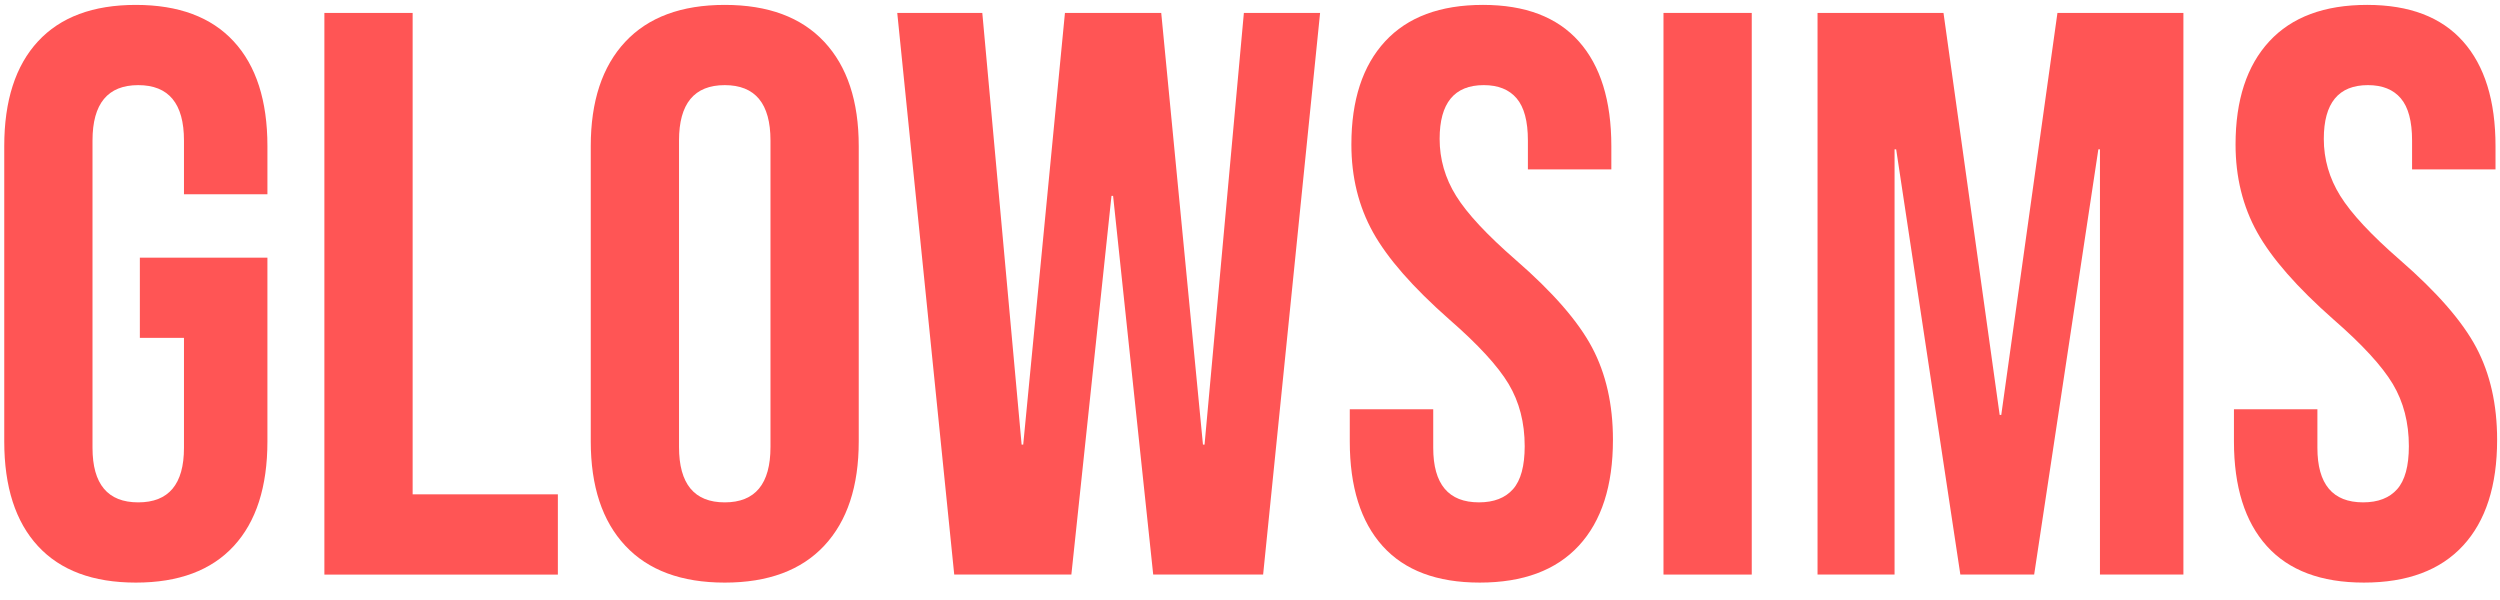
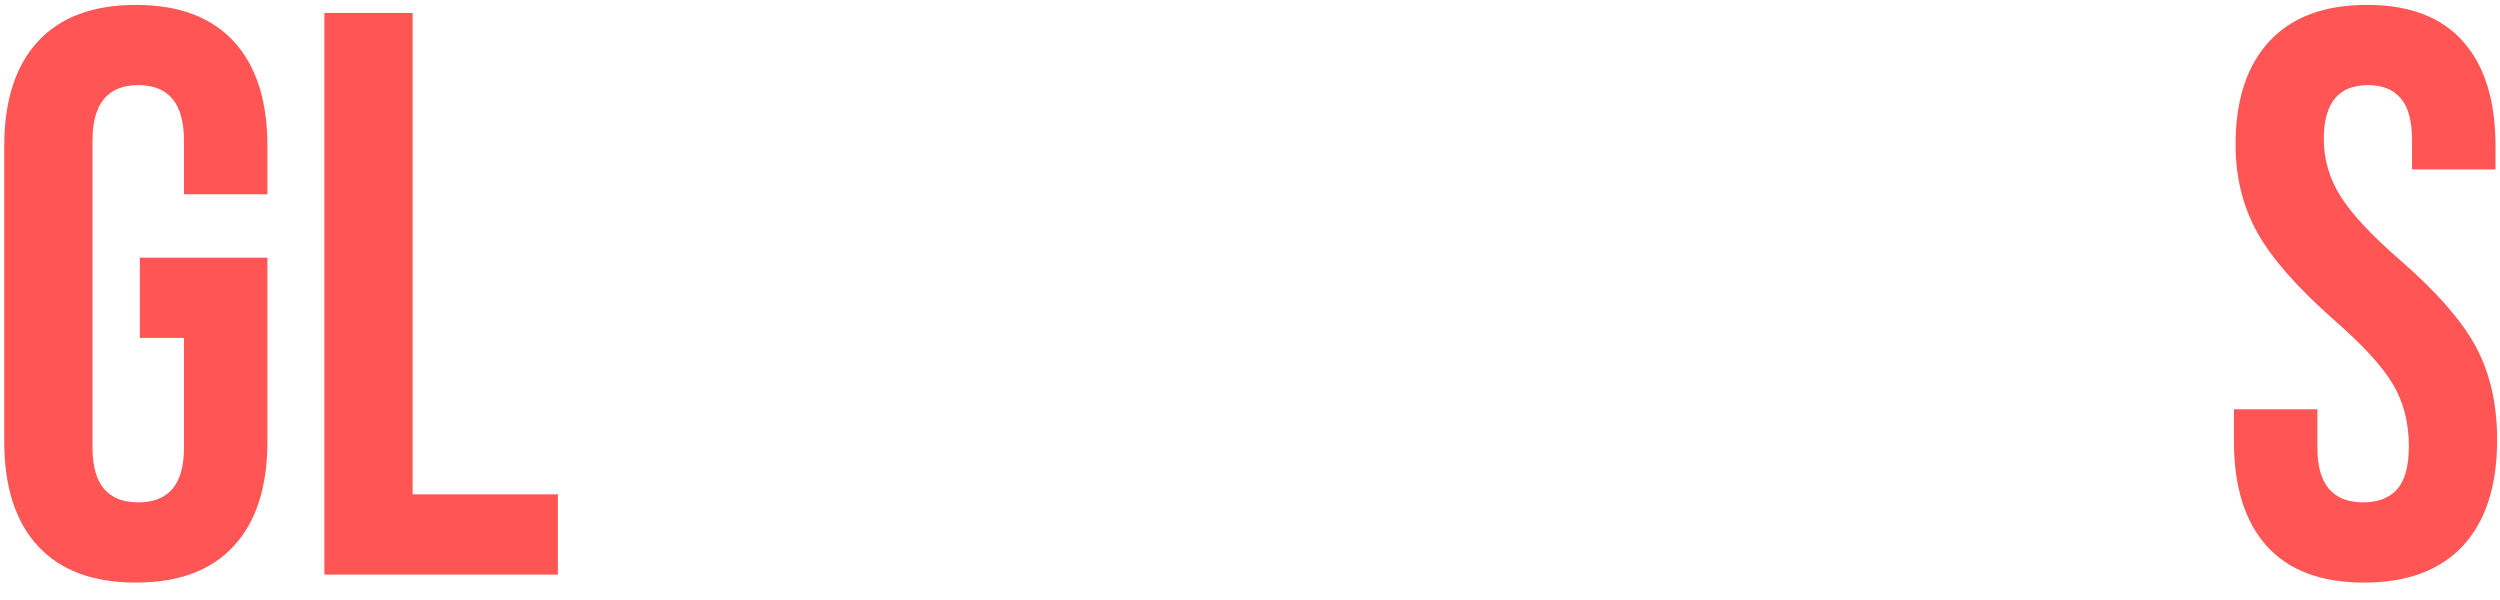
<svg xmlns="http://www.w3.org/2000/svg" id="Layer_1" x="0px" y="0px" width="300px" height="72px" viewBox="0 0 300 72" xml:space="preserve">
  <g>
    <path fill="#FF5555" d="M4.554,65.53C1.858,62.61,0.51,58.422,0.51,52.966V17.534c0-5.455,1.348-9.644,4.044-12.565  c2.696-2.92,6.61-4.381,11.747-4.381c5.134,0,9.05,1.46,11.746,4.381c2.696,2.921,4.044,7.11,4.044,12.565v5.777H22.077v-6.451  c0-4.429-1.83-6.644-5.488-6.644s-5.488,2.215-5.488,6.644v36.876c0,4.366,1.829,6.548,5.488,6.548s5.488-2.182,5.488-6.548v-13.19  h-5.295v-9.628H32.09v22.049c0,5.456-1.348,9.645-4.044,12.564c-2.696,2.922-6.612,4.381-11.746,4.381  C11.164,69.911,7.25,68.452,4.554,65.53z" />
    <path fill="#FF5555" d="M38.926,1.551h10.591v57.77h17.427v9.628H38.926V1.551z" />
-     <path fill="#FF5555" d="M75.031,65.482c-2.761-2.952-4.14-7.125-4.14-12.517V17.534c0-5.392,1.379-9.564,4.14-12.517  c2.759-2.952,6.74-4.429,11.939-4.429s9.179,1.477,11.939,4.429c2.759,2.953,4.14,7.125,4.14,12.517v35.432  c0,5.392-1.381,9.564-4.14,12.517c-2.76,2.953-6.74,4.429-11.939,4.429S77.791,68.436,75.031,65.482z M92.458,53.64v-36.78  c0-4.429-1.83-6.644-5.488-6.644s-5.488,2.215-5.488,6.644v36.78c0,4.429,1.829,6.644,5.488,6.644S92.458,58.068,92.458,53.64z" />
-     <path fill="#FF5555" d="M107.67,1.551h10.206l4.718,51.8h0.192l5.007-51.8h11.554l5.007,51.8h0.192l4.718-51.8h9.146l-6.836,67.397  h-13.19l-4.814-45.445h-0.192l-4.814,45.445h-14.057L107.67,1.551z" />
-     <path fill="#FF5555" d="M165.92,65.53c-2.633-2.92-3.947-7.108-3.947-12.564v-3.852h10.014v4.621c0,4.366,1.829,6.548,5.488,6.548  c1.796,0,3.16-0.53,4.092-1.589c0.93-1.06,1.396-2.775,1.396-5.151c0-2.823-0.642-5.311-1.926-7.462  c-1.284-2.149-3.658-4.732-7.124-7.751c-4.366-3.851-7.414-7.332-9.147-10.446c-1.732-3.113-2.6-6.627-2.6-10.543  c0-5.327,1.349-9.451,4.044-12.372c2.696-2.92,6.61-4.381,11.747-4.381c5.069,0,8.905,1.46,11.505,4.381  c2.6,2.921,3.899,7.11,3.899,12.565v2.792h-10.013v-3.466c0-2.311-0.45-3.996-1.349-5.055c-0.899-1.059-2.214-1.589-3.947-1.589  c-3.53,0-5.296,2.151-5.296,6.451c0,2.44,0.658,4.718,1.975,6.836c1.314,2.118,3.706,4.686,7.173,7.703  c4.429,3.851,7.477,7.35,9.146,10.495c1.669,3.146,2.504,6.836,2.504,11.072c0,5.521-1.365,9.758-4.093,12.71  c-2.729,2.953-6.691,4.429-11.891,4.429C172.435,69.911,168.552,68.452,165.92,65.53z" />
-     <path fill="#FF5555" d="M199.618,1.551h10.592v67.397h-10.592V1.551z" />
-     <path fill="#FF5555" d="M218.104,1.551h15.116l6.74,48.237h0.192l6.74-48.237h15.116v67.397h-10.014v-51.03h-0.192l-7.703,51.03  h-8.857l-7.703-51.03h-0.192v51.03h-9.243V1.551z" />
    <path fill="#FF5555" d="M272.021,65.53c-2.633-2.92-3.947-7.108-3.947-12.564v-3.852h10.014v4.621c0,4.366,1.829,6.548,5.488,6.548  c1.796,0,3.16-0.53,4.092-1.589c0.93-1.06,1.396-2.775,1.396-5.151c0-2.823-0.642-5.311-1.926-7.462  c-1.284-2.149-3.658-4.732-7.124-7.751c-4.366-3.851-7.414-7.332-9.147-10.446c-1.732-3.113-2.6-6.627-2.6-10.543  c0-5.327,1.349-9.451,4.044-12.372c2.696-2.92,6.61-4.381,11.747-4.381c5.069,0,8.905,1.46,11.505,4.381  c2.6,2.921,3.899,7.11,3.899,12.565v2.792h-10.013v-3.466c0-2.311-0.45-3.996-1.349-5.055c-0.899-1.059-2.214-1.589-3.947-1.589  c-3.53,0-5.296,2.151-5.296,6.451c0,2.44,0.658,4.718,1.975,6.836c1.314,2.118,3.706,4.686,7.173,7.703  c4.429,3.851,7.477,7.35,9.146,10.495c1.669,3.146,2.504,6.836,2.504,11.072c0,5.521-1.365,9.758-4.093,12.71  c-2.729,2.953-6.691,4.429-11.891,4.429C278.535,69.911,274.652,68.452,272.021,65.53z" />
  </g>
</svg>